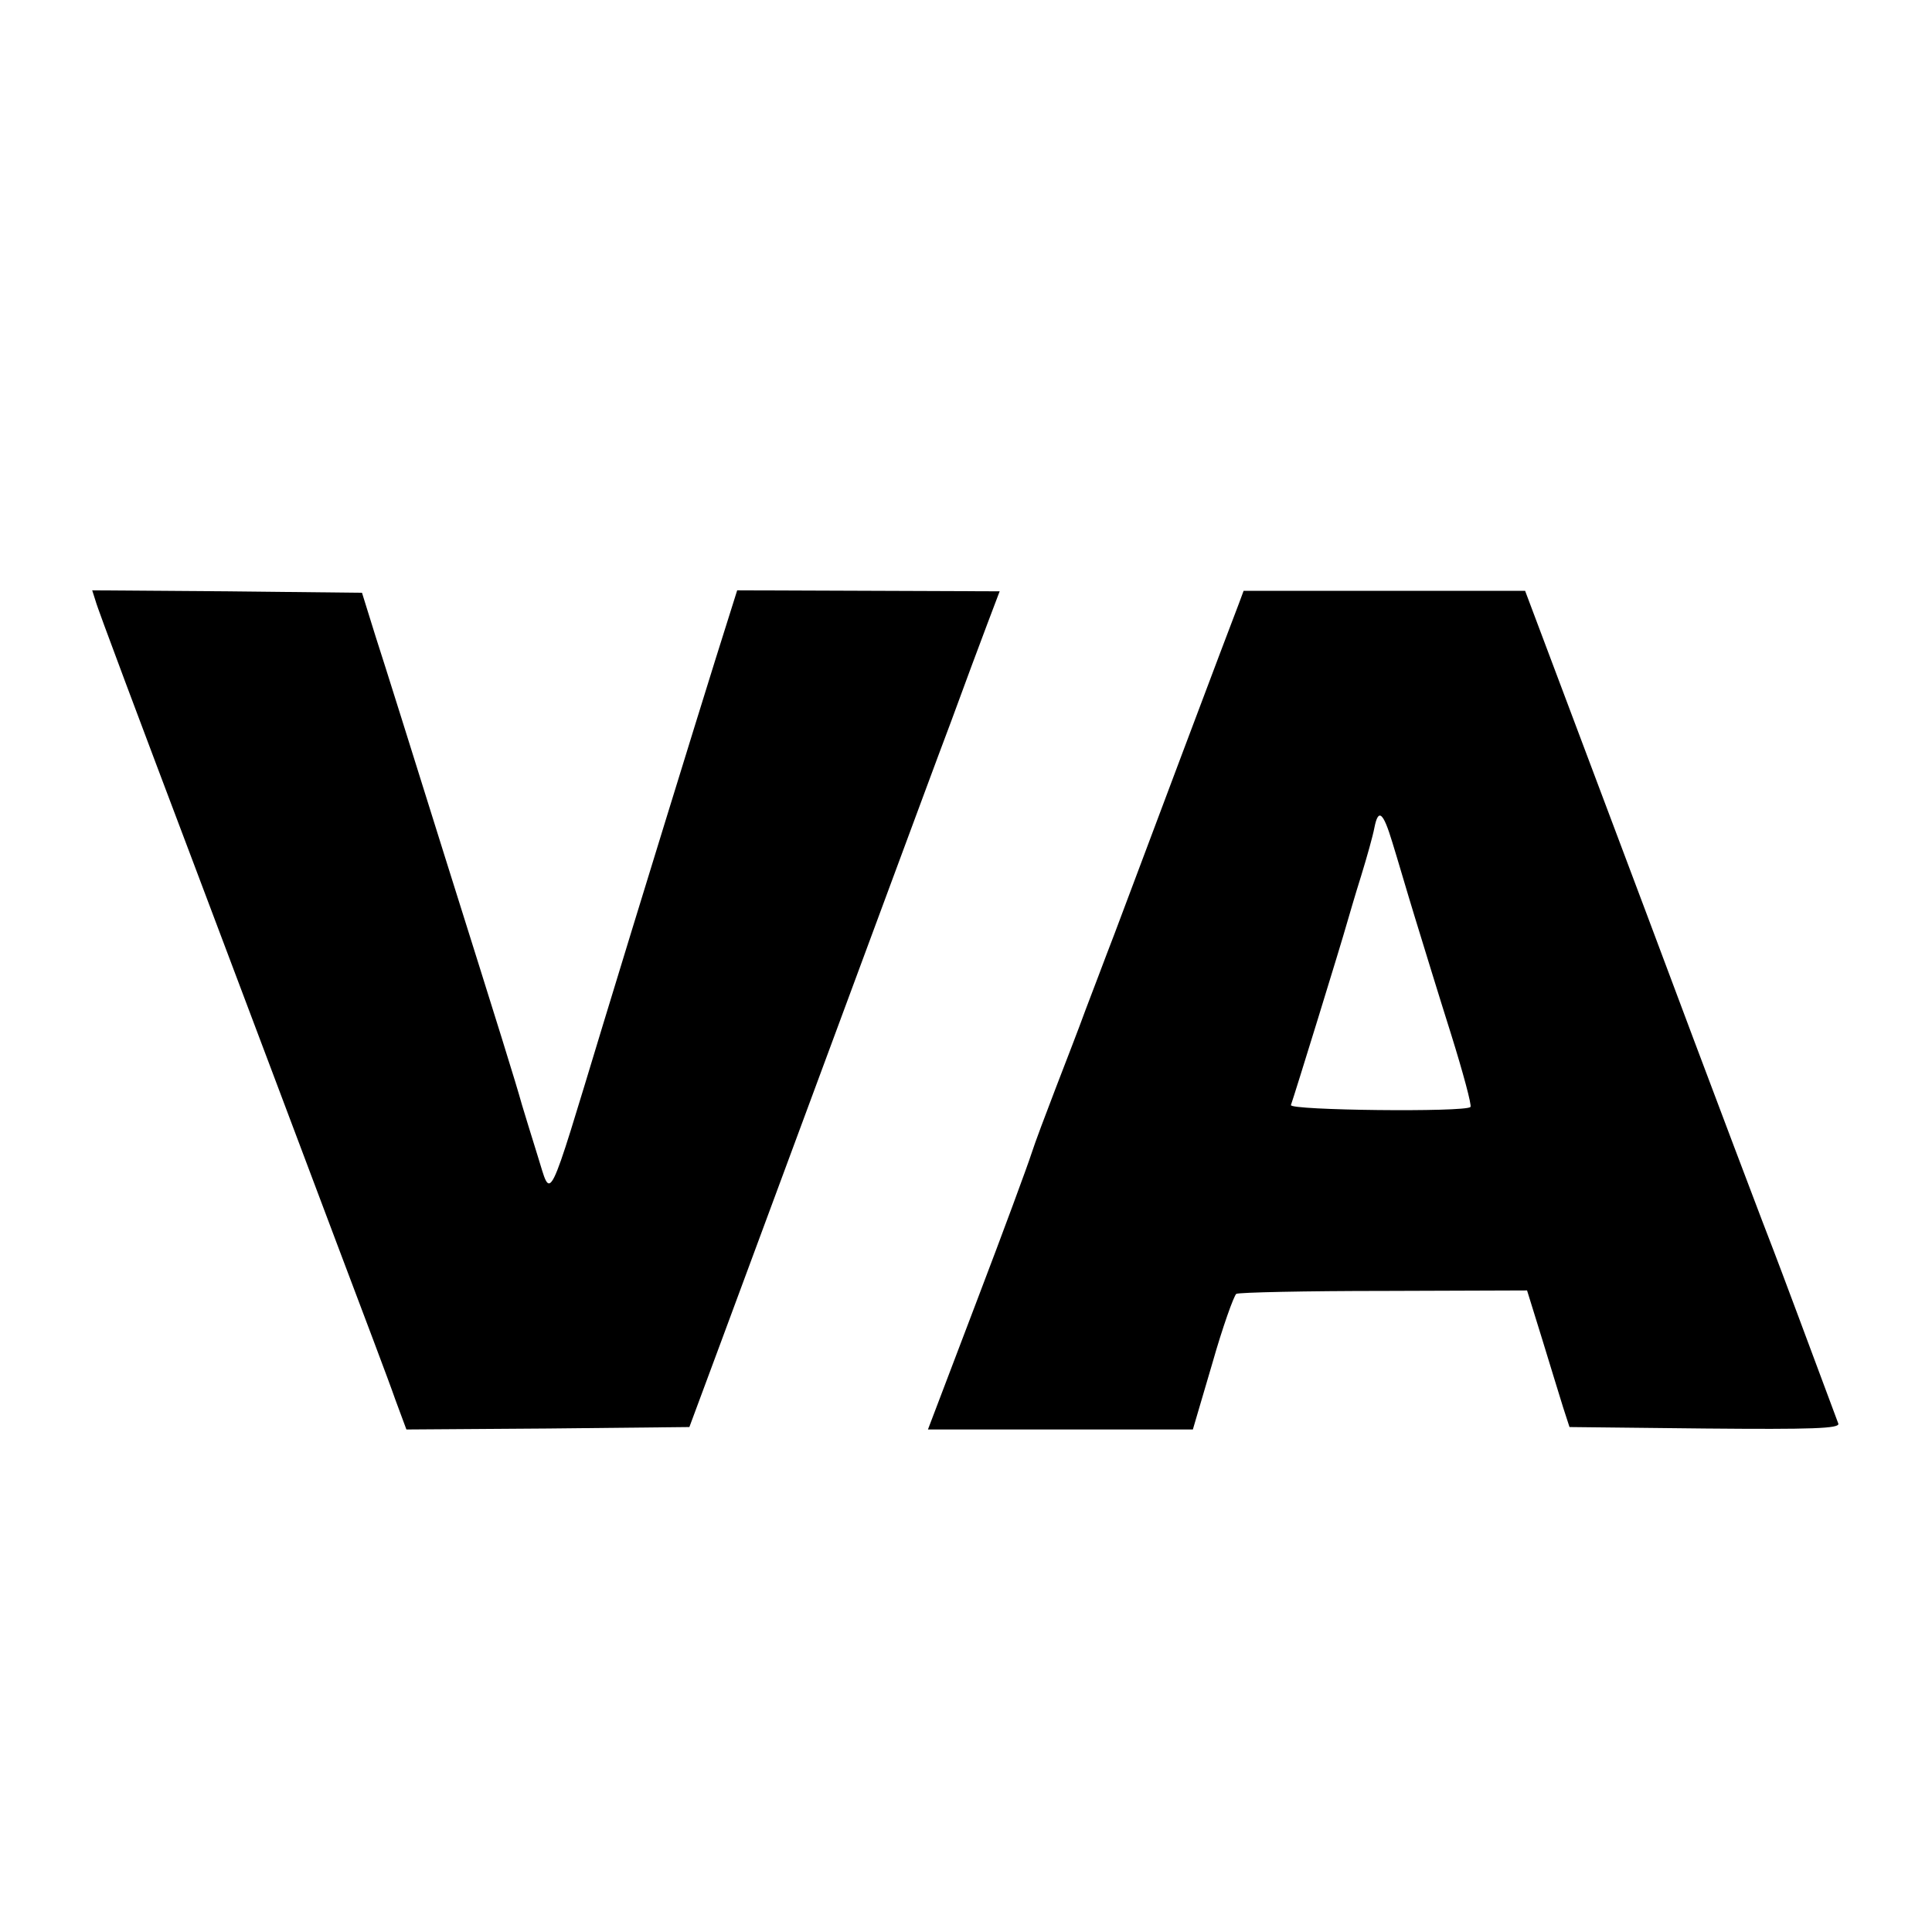
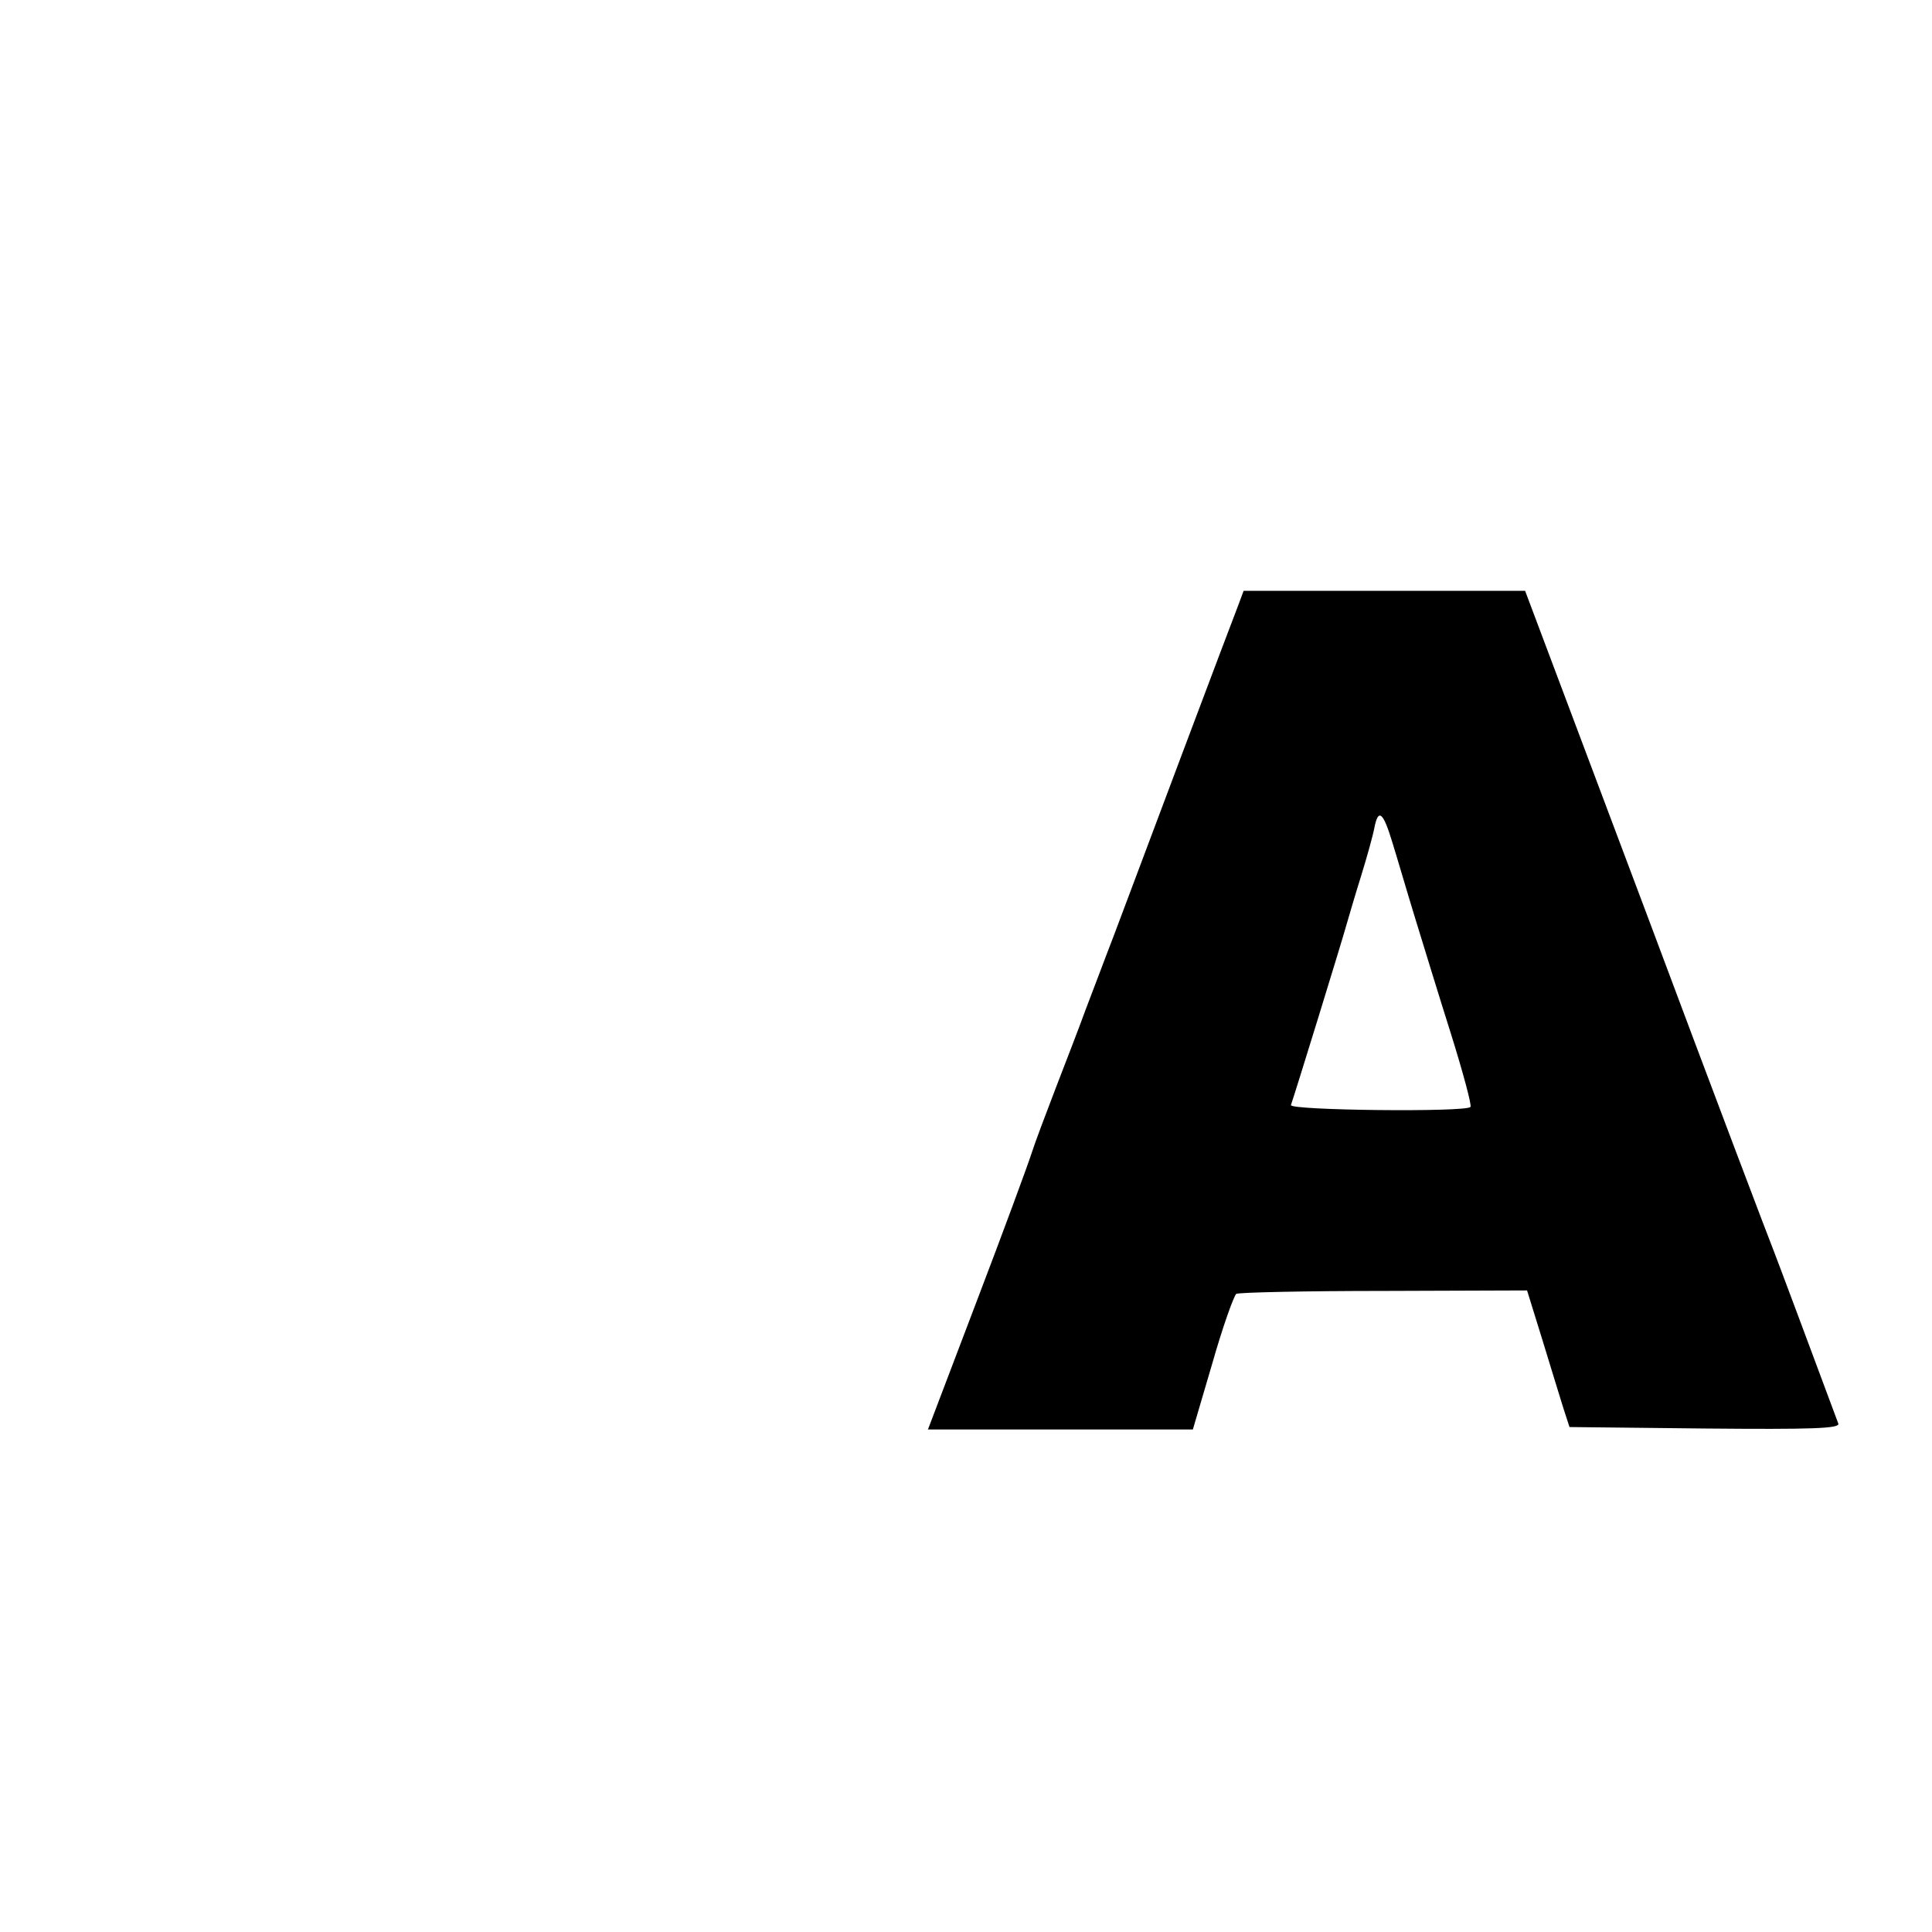
<svg xmlns="http://www.w3.org/2000/svg" version="1.0" width="396pt" height="396pt" viewBox="0 0 396 396" preserveAspectRatio="xMidYMid meet">
  <g transform="translate(0,396) scale(0.1,-0.1)" fill="#000000" stroke="none">
-     <path d="M196 2728 c3 -13 94 -255 201 -538 107 -283 238 -632 292 -775 54 -143 109 -288 121 -323 l23 -62 290 2 290 3 65 175 c100 270 276 745 352 950 38 102 91 246 119 320 27 74 61 165 75 202 l25 66 -269 1 -269 1 -45 -143 c-36 -115 -161 -520 -230 -747 -117 -385 -105 -360 -134 -269 -13 41 -27 88 -32 104 -14 50 -43 143 -160 515 -61 195 -124 396 -140 445 l-28 90 -277 3 -276 2 7 -22z" />
    <path d="M2539 2722 c-6 -15 -58 -153 -116 -307 -58 -154 -120 -320 -139 -370 -19 -49 -45 -119 -59 -155 -13 -36 -41 -108 -61 -160 -20 -52 -43 -113 -50 -135 -7 -22 -57 -158 -112 -302 l-100 -263 271 0 272 0 40 136 c21 74 44 138 49 142 6 3 142 6 303 6 l293 1 31 -100 c17 -55 36 -118 43 -140 l13 -40 277 -3 c221 -2 277 0 274 10 -58 156 -123 330 -132 353 -7 17 -125 328 -261 692 l-249 662 -288 0 -289 0 -10 -27z m315 -489 c10 -32 30 -101 46 -153 16 -52 49 -160 74 -239 25 -80 43 -147 40 -150 -11 -11 -372 -7 -368 4 6 16 105 337 114 370 5 17 18 62 30 100 12 39 24 82 27 98 8 41 18 33 37 -30z" />
  </g>
</svg>